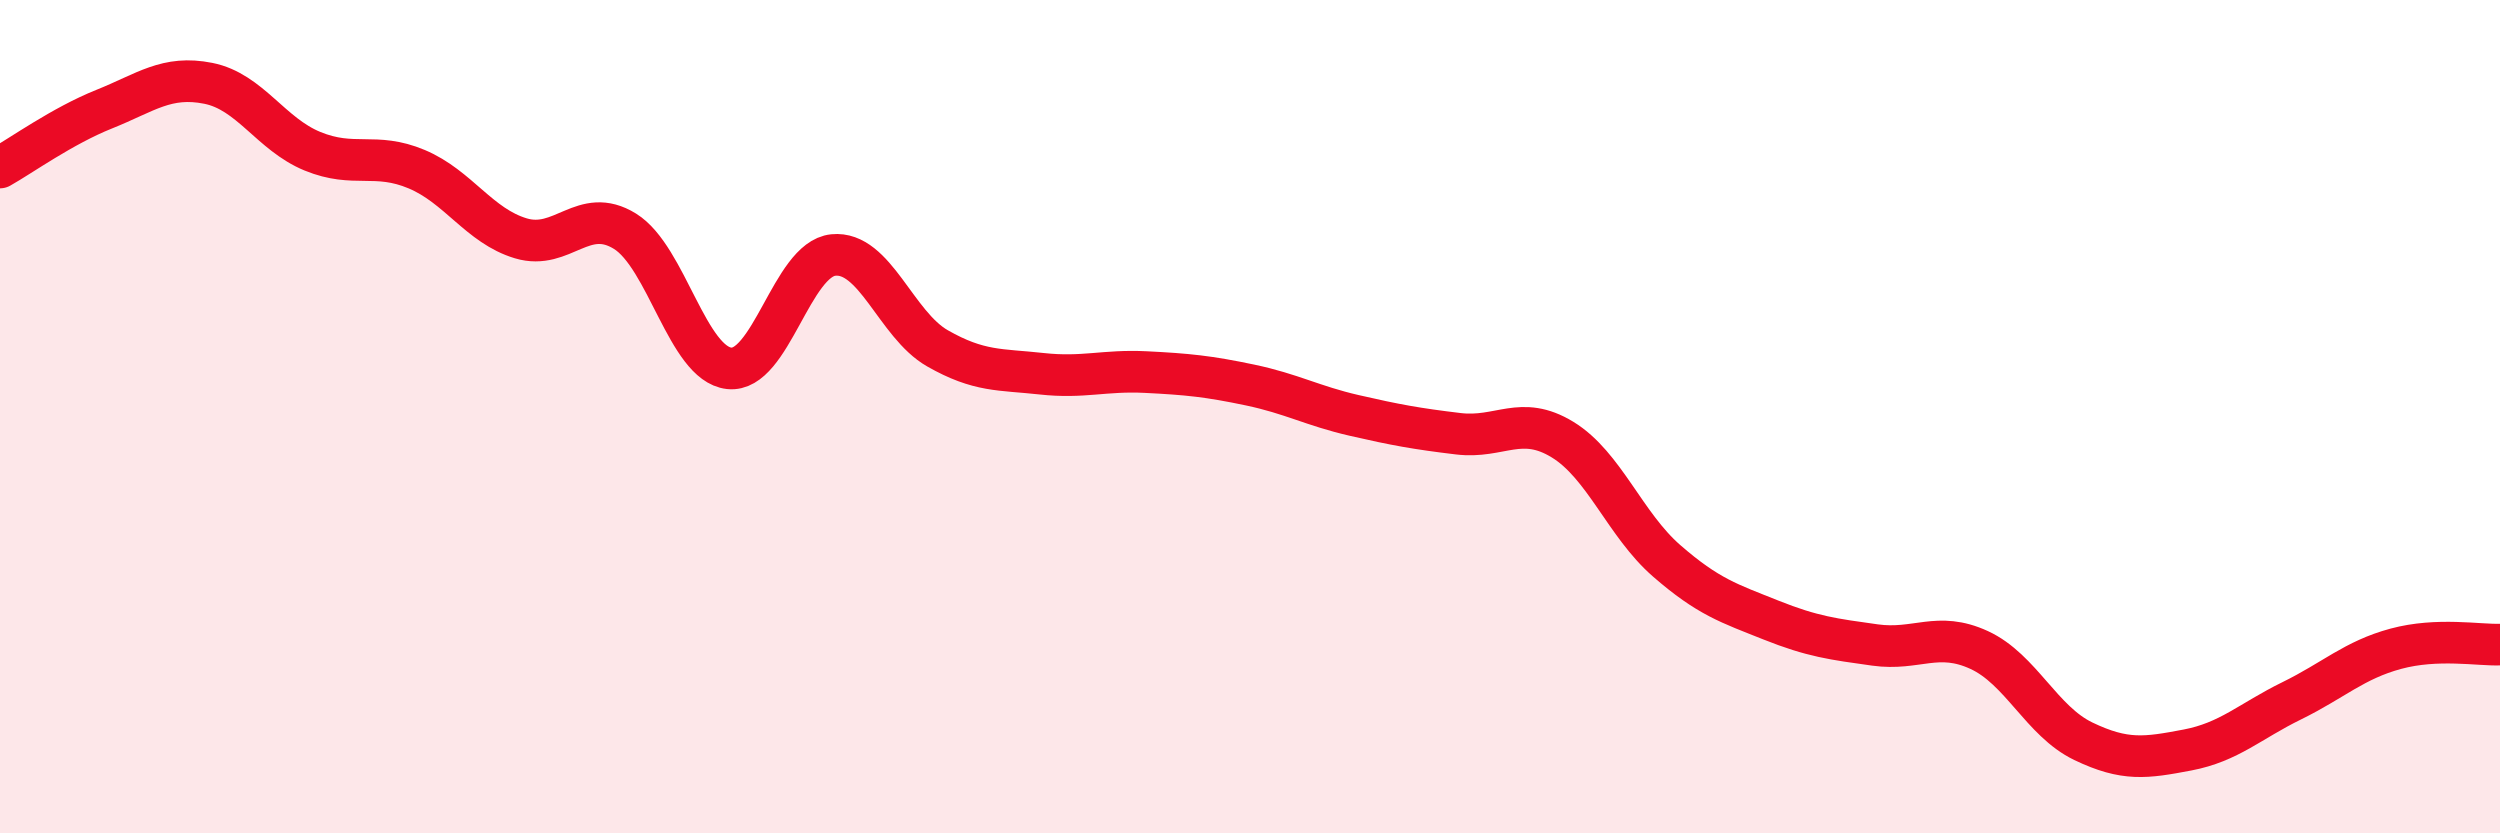
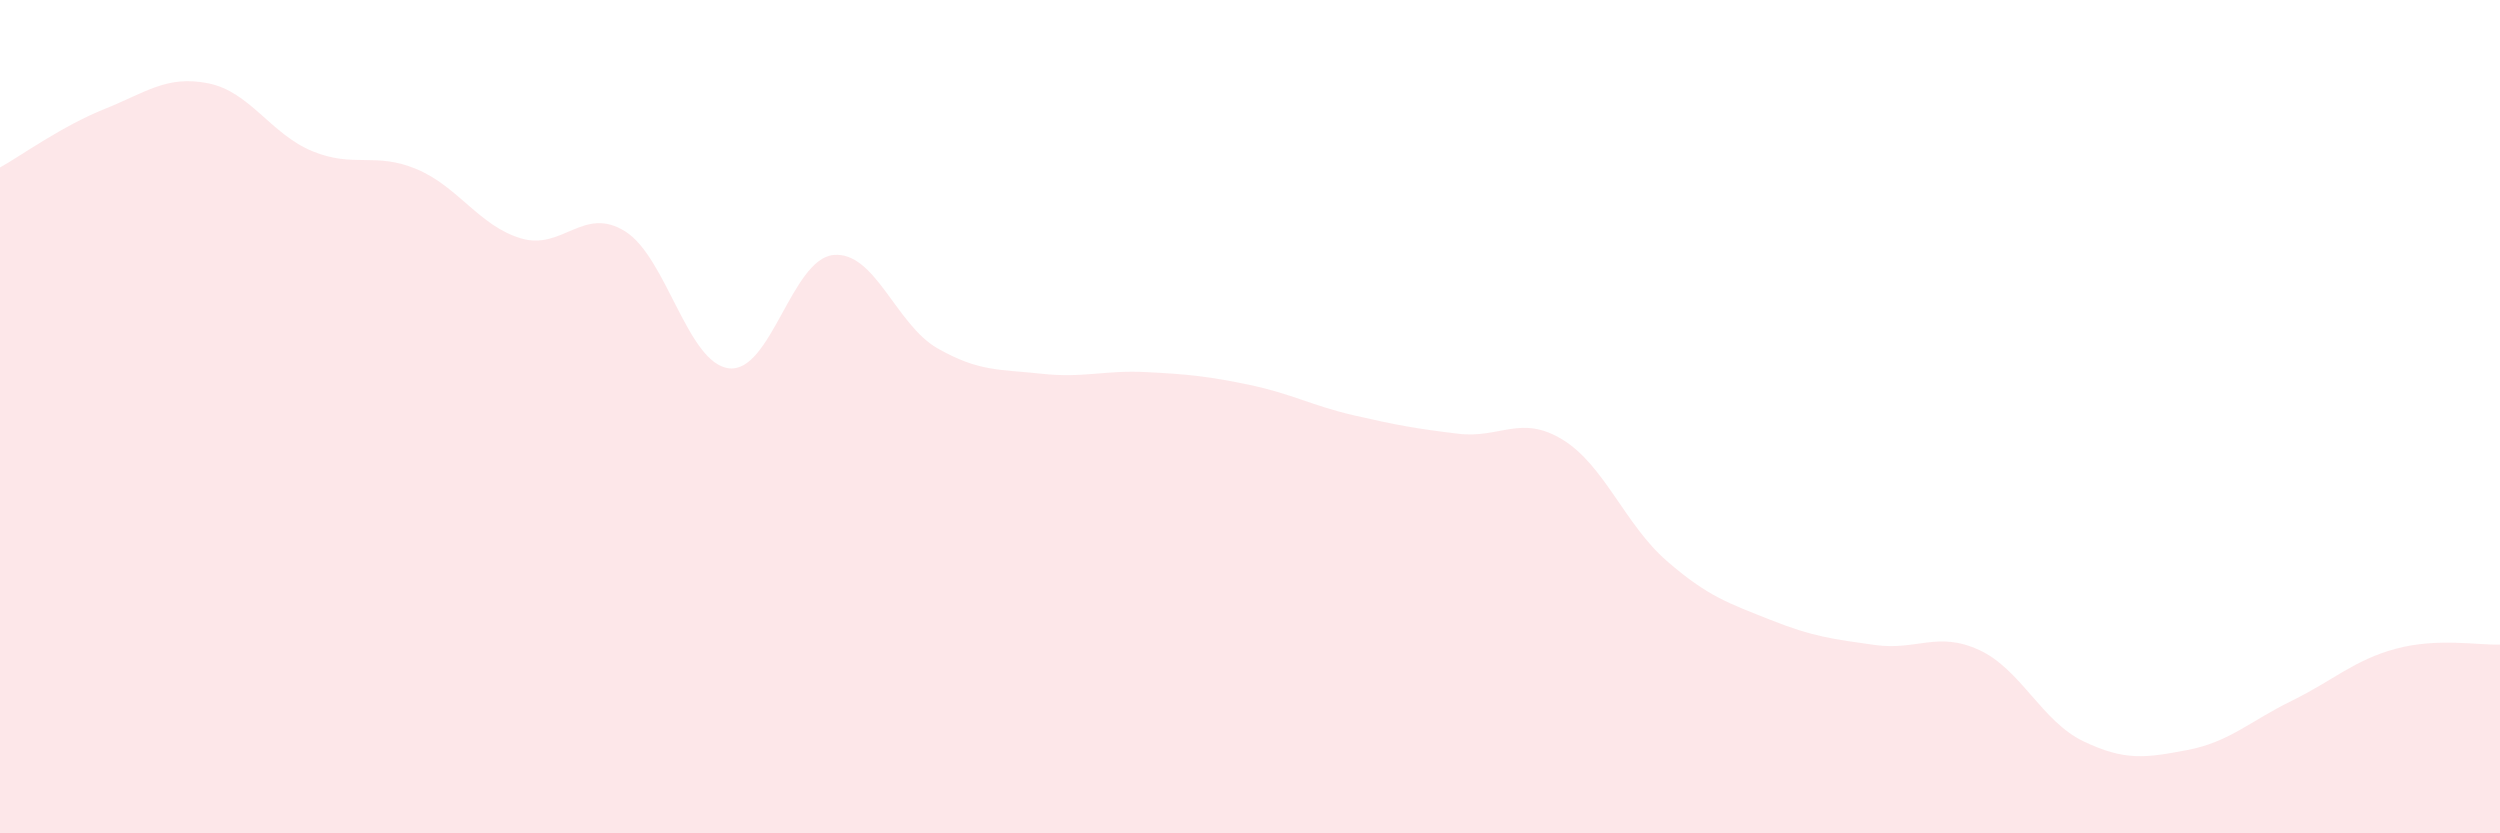
<svg xmlns="http://www.w3.org/2000/svg" width="60" height="20" viewBox="0 0 60 20">
  <path d="M 0,4.02 C 0.5,3.74 1.5,3.02 2.5,2.62 C 3.5,2.22 4,1.8 5,2 C 6,2.2 6.5,3.22 7.5,3.63 C 8.5,4.04 9,3.64 10,4.06 C 11,4.48 11.5,5.42 12.5,5.72 C 13.5,6.02 14,4.93 15,5.55 C 16,6.17 16.5,8.73 17.5,8.84 C 18.5,8.95 19,6.22 20,6.12 C 21,6.02 21.5,7.79 22.5,8.36 C 23.5,8.93 24,8.86 25,8.97 C 26,9.08 26.5,8.88 27.5,8.93 C 28.5,8.98 29,9.03 30,9.24 C 31,9.45 31.5,9.74 32.5,9.97 C 33.5,10.2 34,10.29 35,10.41 C 36,10.53 36.5,9.94 37.5,10.55 C 38.5,11.16 39,12.59 40,13.46 C 41,14.33 41.5,14.48 42.5,14.88 C 43.5,15.28 44,15.34 45,15.48 C 46,15.62 46.5,15.14 47.5,15.6 C 48.5,16.06 49,17.31 50,17.79 C 51,18.27 51.5,18.19 52.5,18 C 53.5,17.81 54,17.31 55,16.82 C 56,16.33 56.5,15.84 57.5,15.57 C 58.5,15.3 59.5,15.49 60,15.47L60 20L0 20Z" fill="#EB0A25" opacity="0.1" stroke-linecap="round" stroke-linejoin="round" />
-   <path d="M 0,4.02 C 0.5,3.74 1.5,3.02 2.5,2.62 C 3.5,2.22 4,1.8 5,2 C 6,2.2 6.5,3.22 7.5,3.63 C 8.5,4.04 9,3.64 10,4.06 C 11,4.48 11.5,5.42 12.5,5.72 C 13.5,6.02 14,4.93 15,5.55 C 16,6.17 16.5,8.73 17.5,8.84 C 18.5,8.95 19,6.22 20,6.12 C 21,6.02 21.5,7.79 22.5,8.36 C 23.5,8.93 24,8.86 25,8.97 C 26,9.08 26.5,8.88 27.5,8.93 C 28.5,8.98 29,9.03 30,9.24 C 31,9.45 31.5,9.74 32.5,9.97 C 33.5,10.2 34,10.29 35,10.41 C 36,10.53 36.5,9.94 37.5,10.55 C 38.5,11.16 39,12.59 40,13.46 C 41,14.33 41.5,14.48 42.5,14.88 C 43.5,15.28 44,15.34 45,15.48 C 46,15.62 46.5,15.14 47.5,15.6 C 48.5,16.06 49,17.31 50,17.79 C 51,18.27 51.5,18.19 52.5,18 C 53.5,17.81 54,17.31 55,16.82 C 56,16.33 56.5,15.84 57.5,15.57 C 58.5,15.3 59.5,15.49 60,15.47" stroke="#EB0A25" stroke-width="1" fill="none" stroke-linecap="round" stroke-linejoin="round" />
</svg>